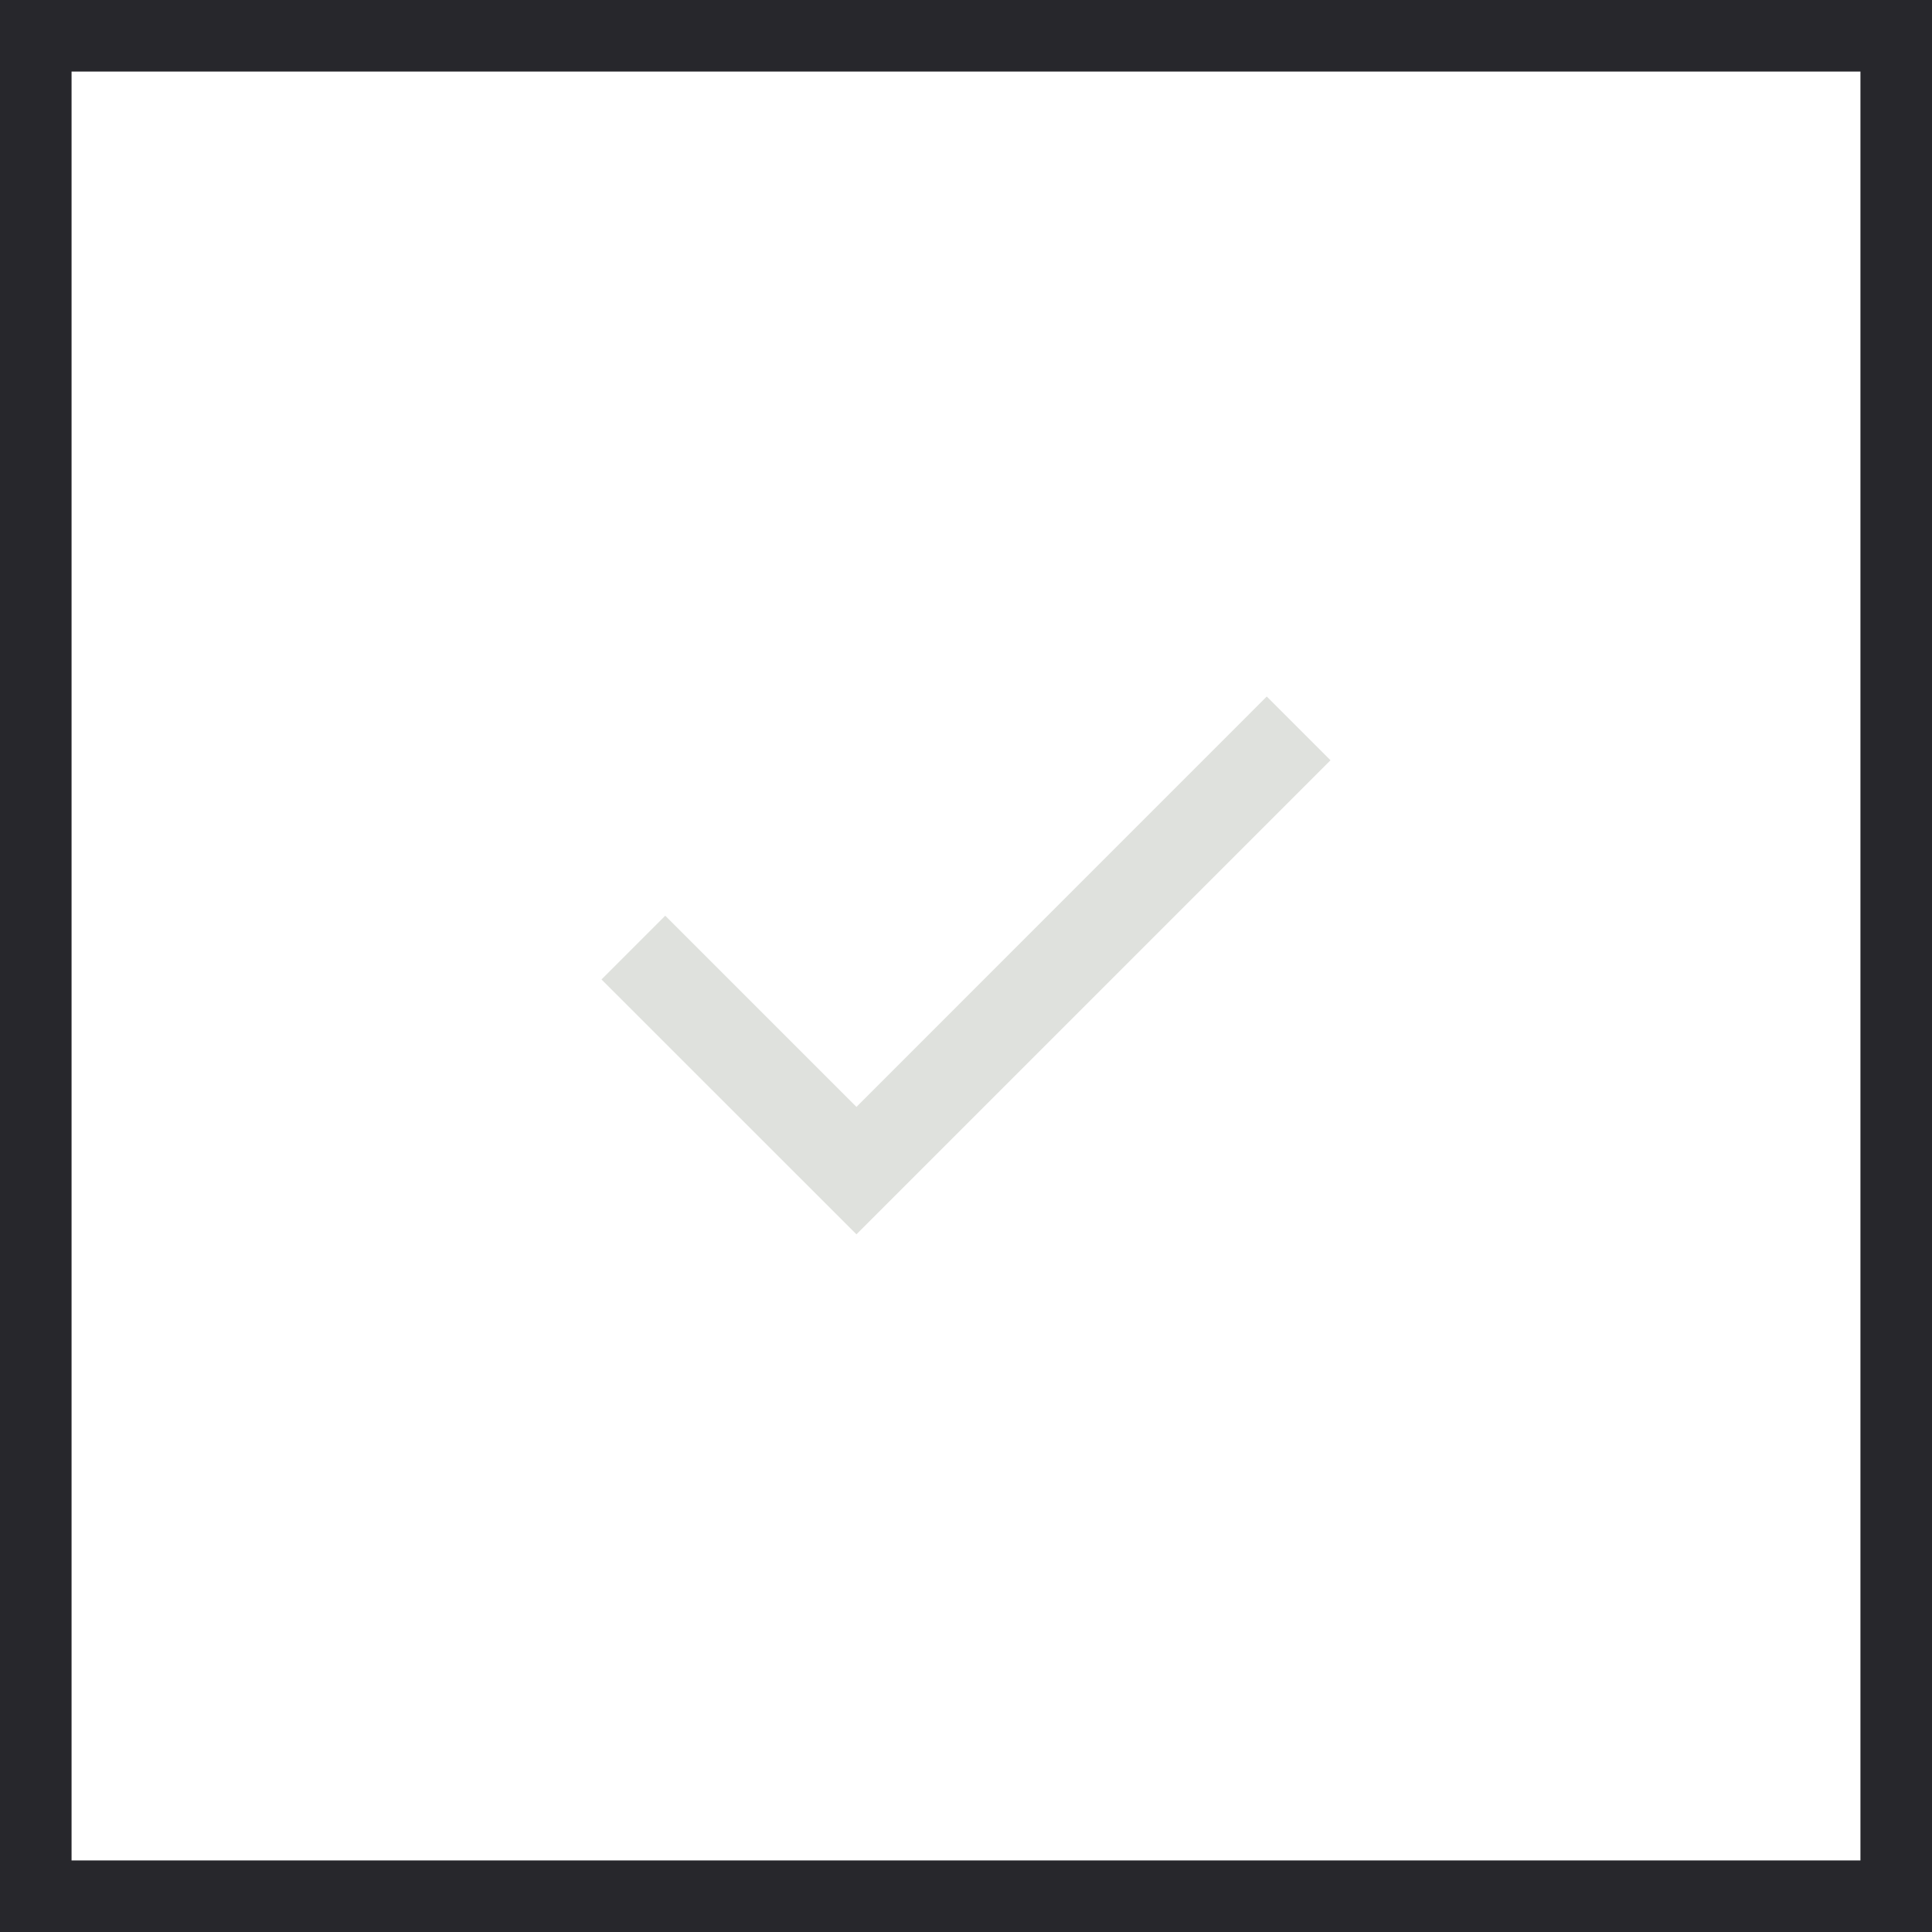
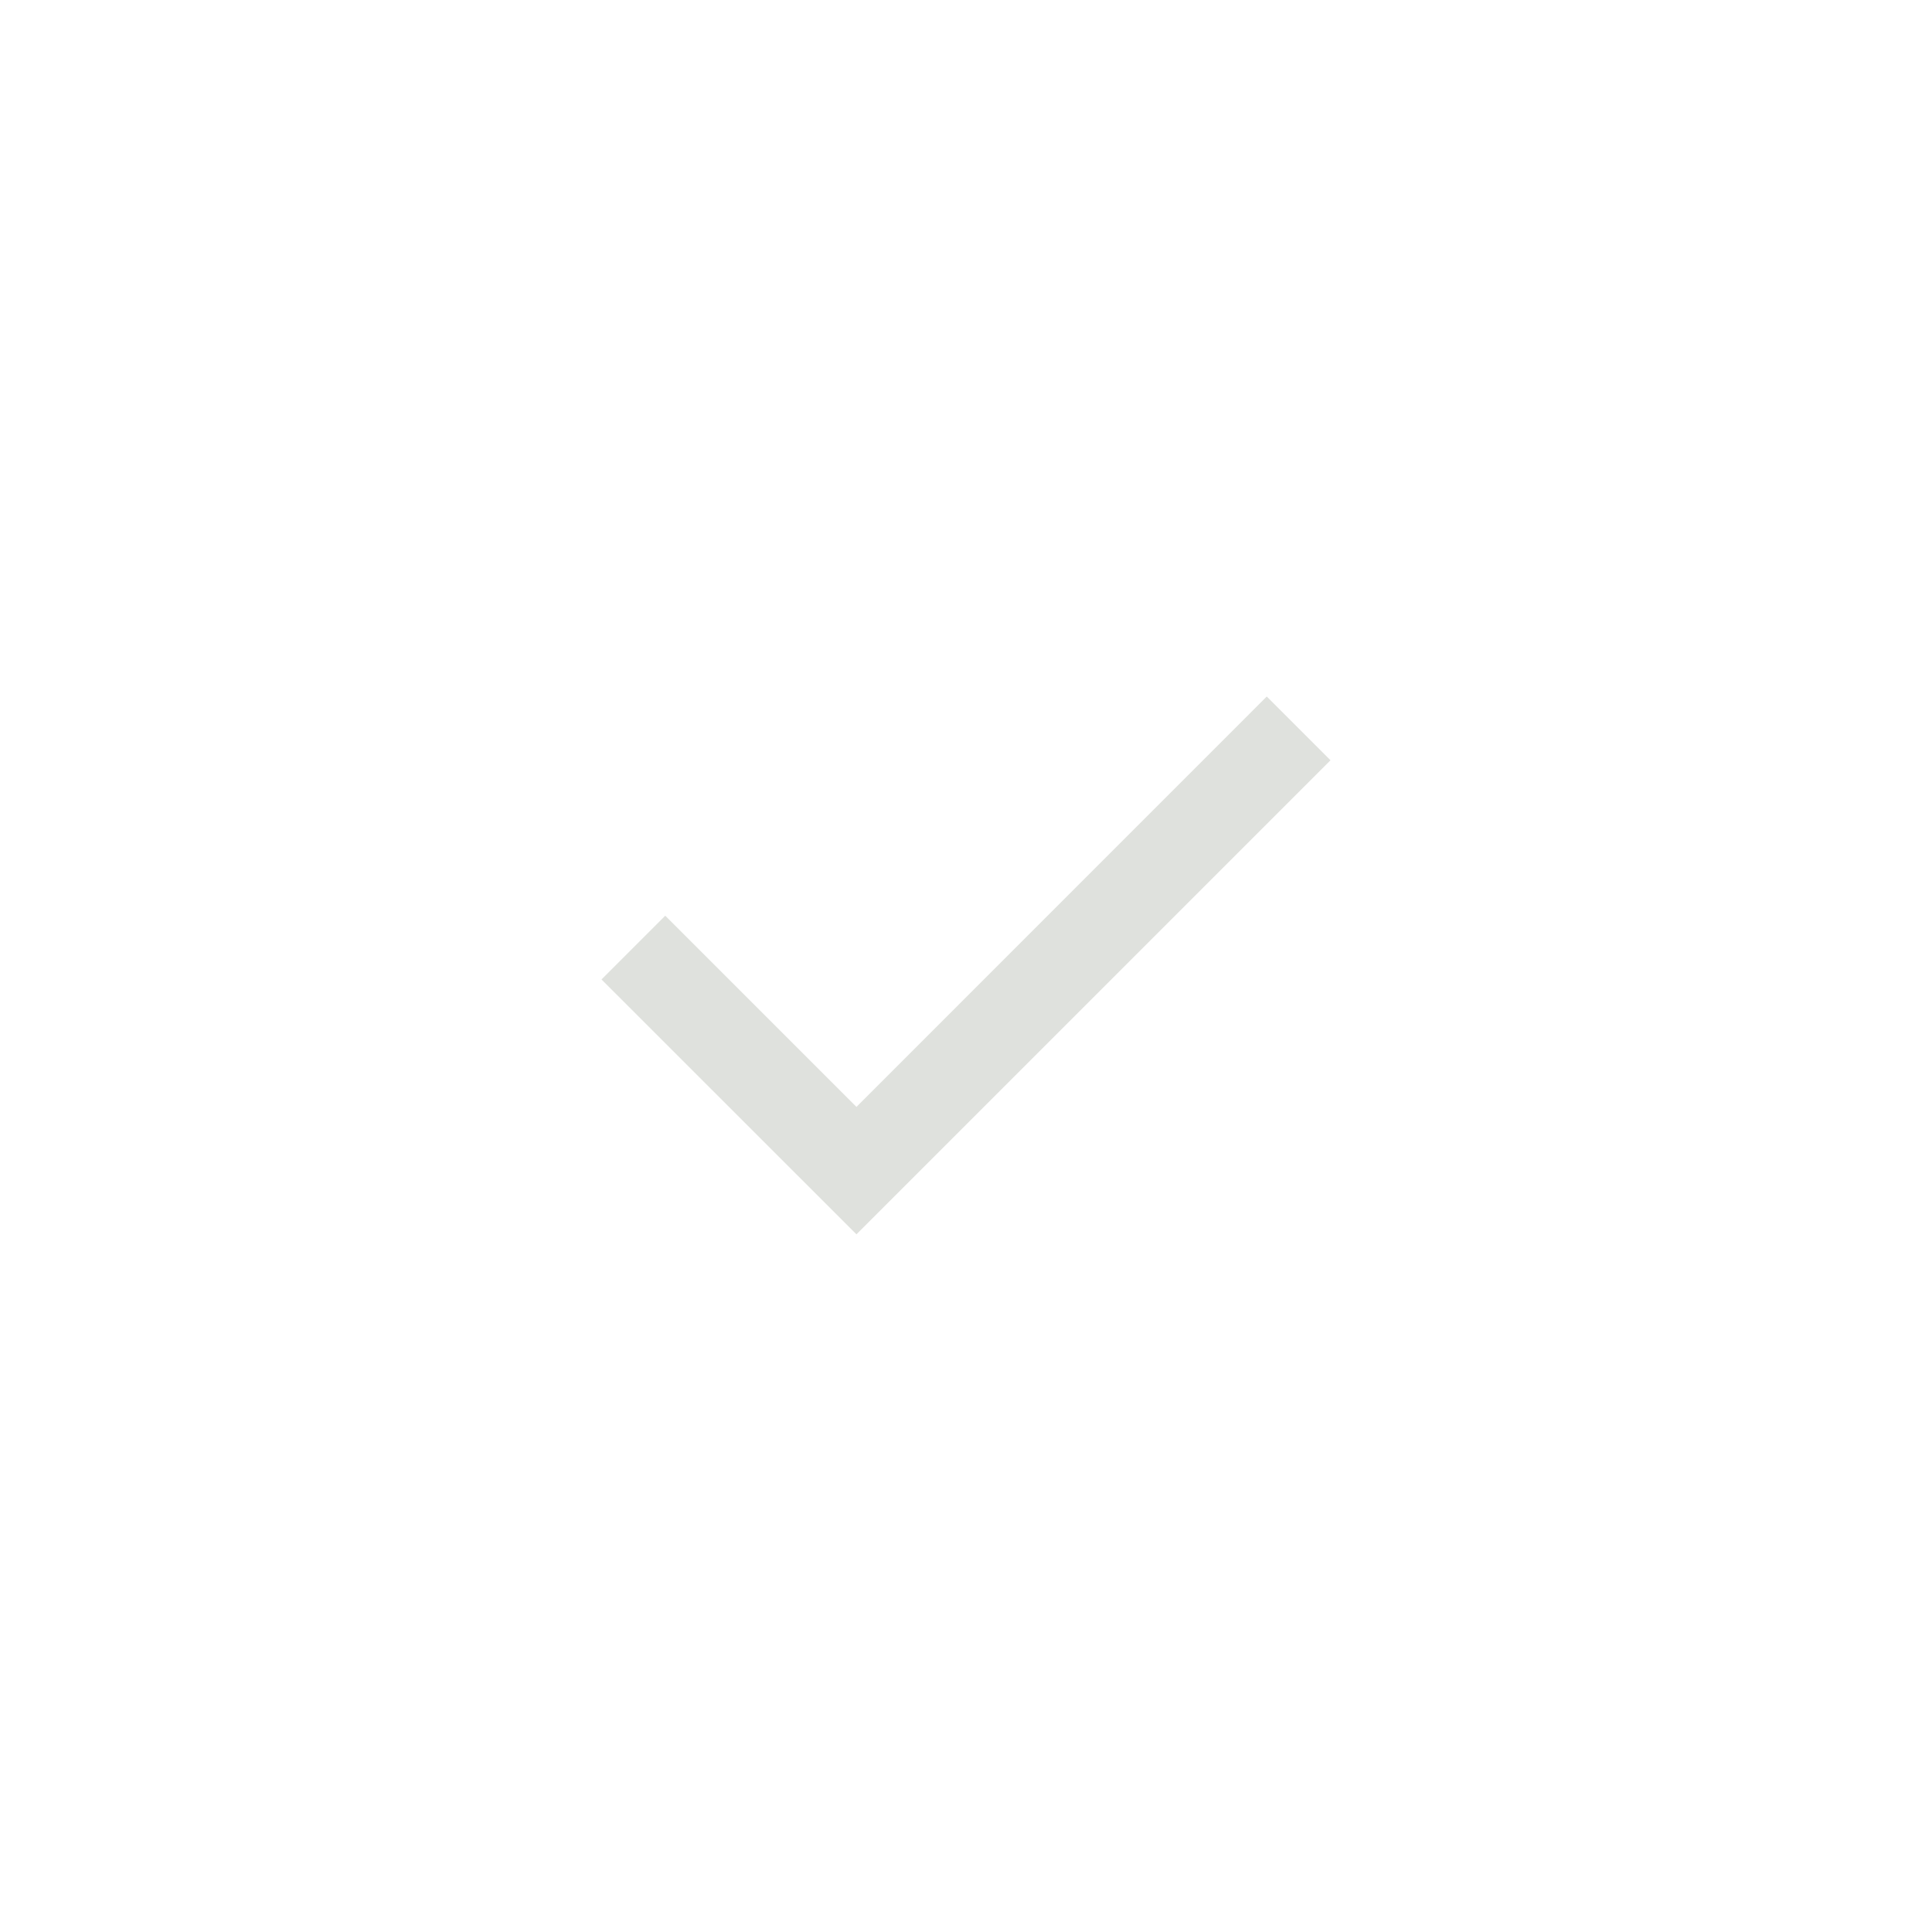
<svg xmlns="http://www.w3.org/2000/svg" width="27" height="27" viewBox="0 0 27 27" fill="none">
-   <rect x="0.5" y="0.5" width="26" height="26" stroke="#27272C" />
  <mask id="mask0_168_13" style="mask-type:alpha" maskUnits="userSpaceOnUse" x="6" y="6" width="15" height="15">
    <rect x="6" y="6" width="15" height="15" fill="#D9D9D9" />
  </mask>
  <g mask="url(#mask0_168_13)">
-     <path d="M11.969 17.25L8.406 13.688L9.297 12.797L11.969 15.469L17.703 9.734L18.594 10.625L11.969 17.25Z" fill="#DFE1DD" />
+     <path d="M11.969 17.25L8.406 13.688L9.297 12.797L11.969 15.469L17.703 9.734L18.594 10.625L11.969 17.25" fill="#DFE1DD" />
  </g>
</svg>